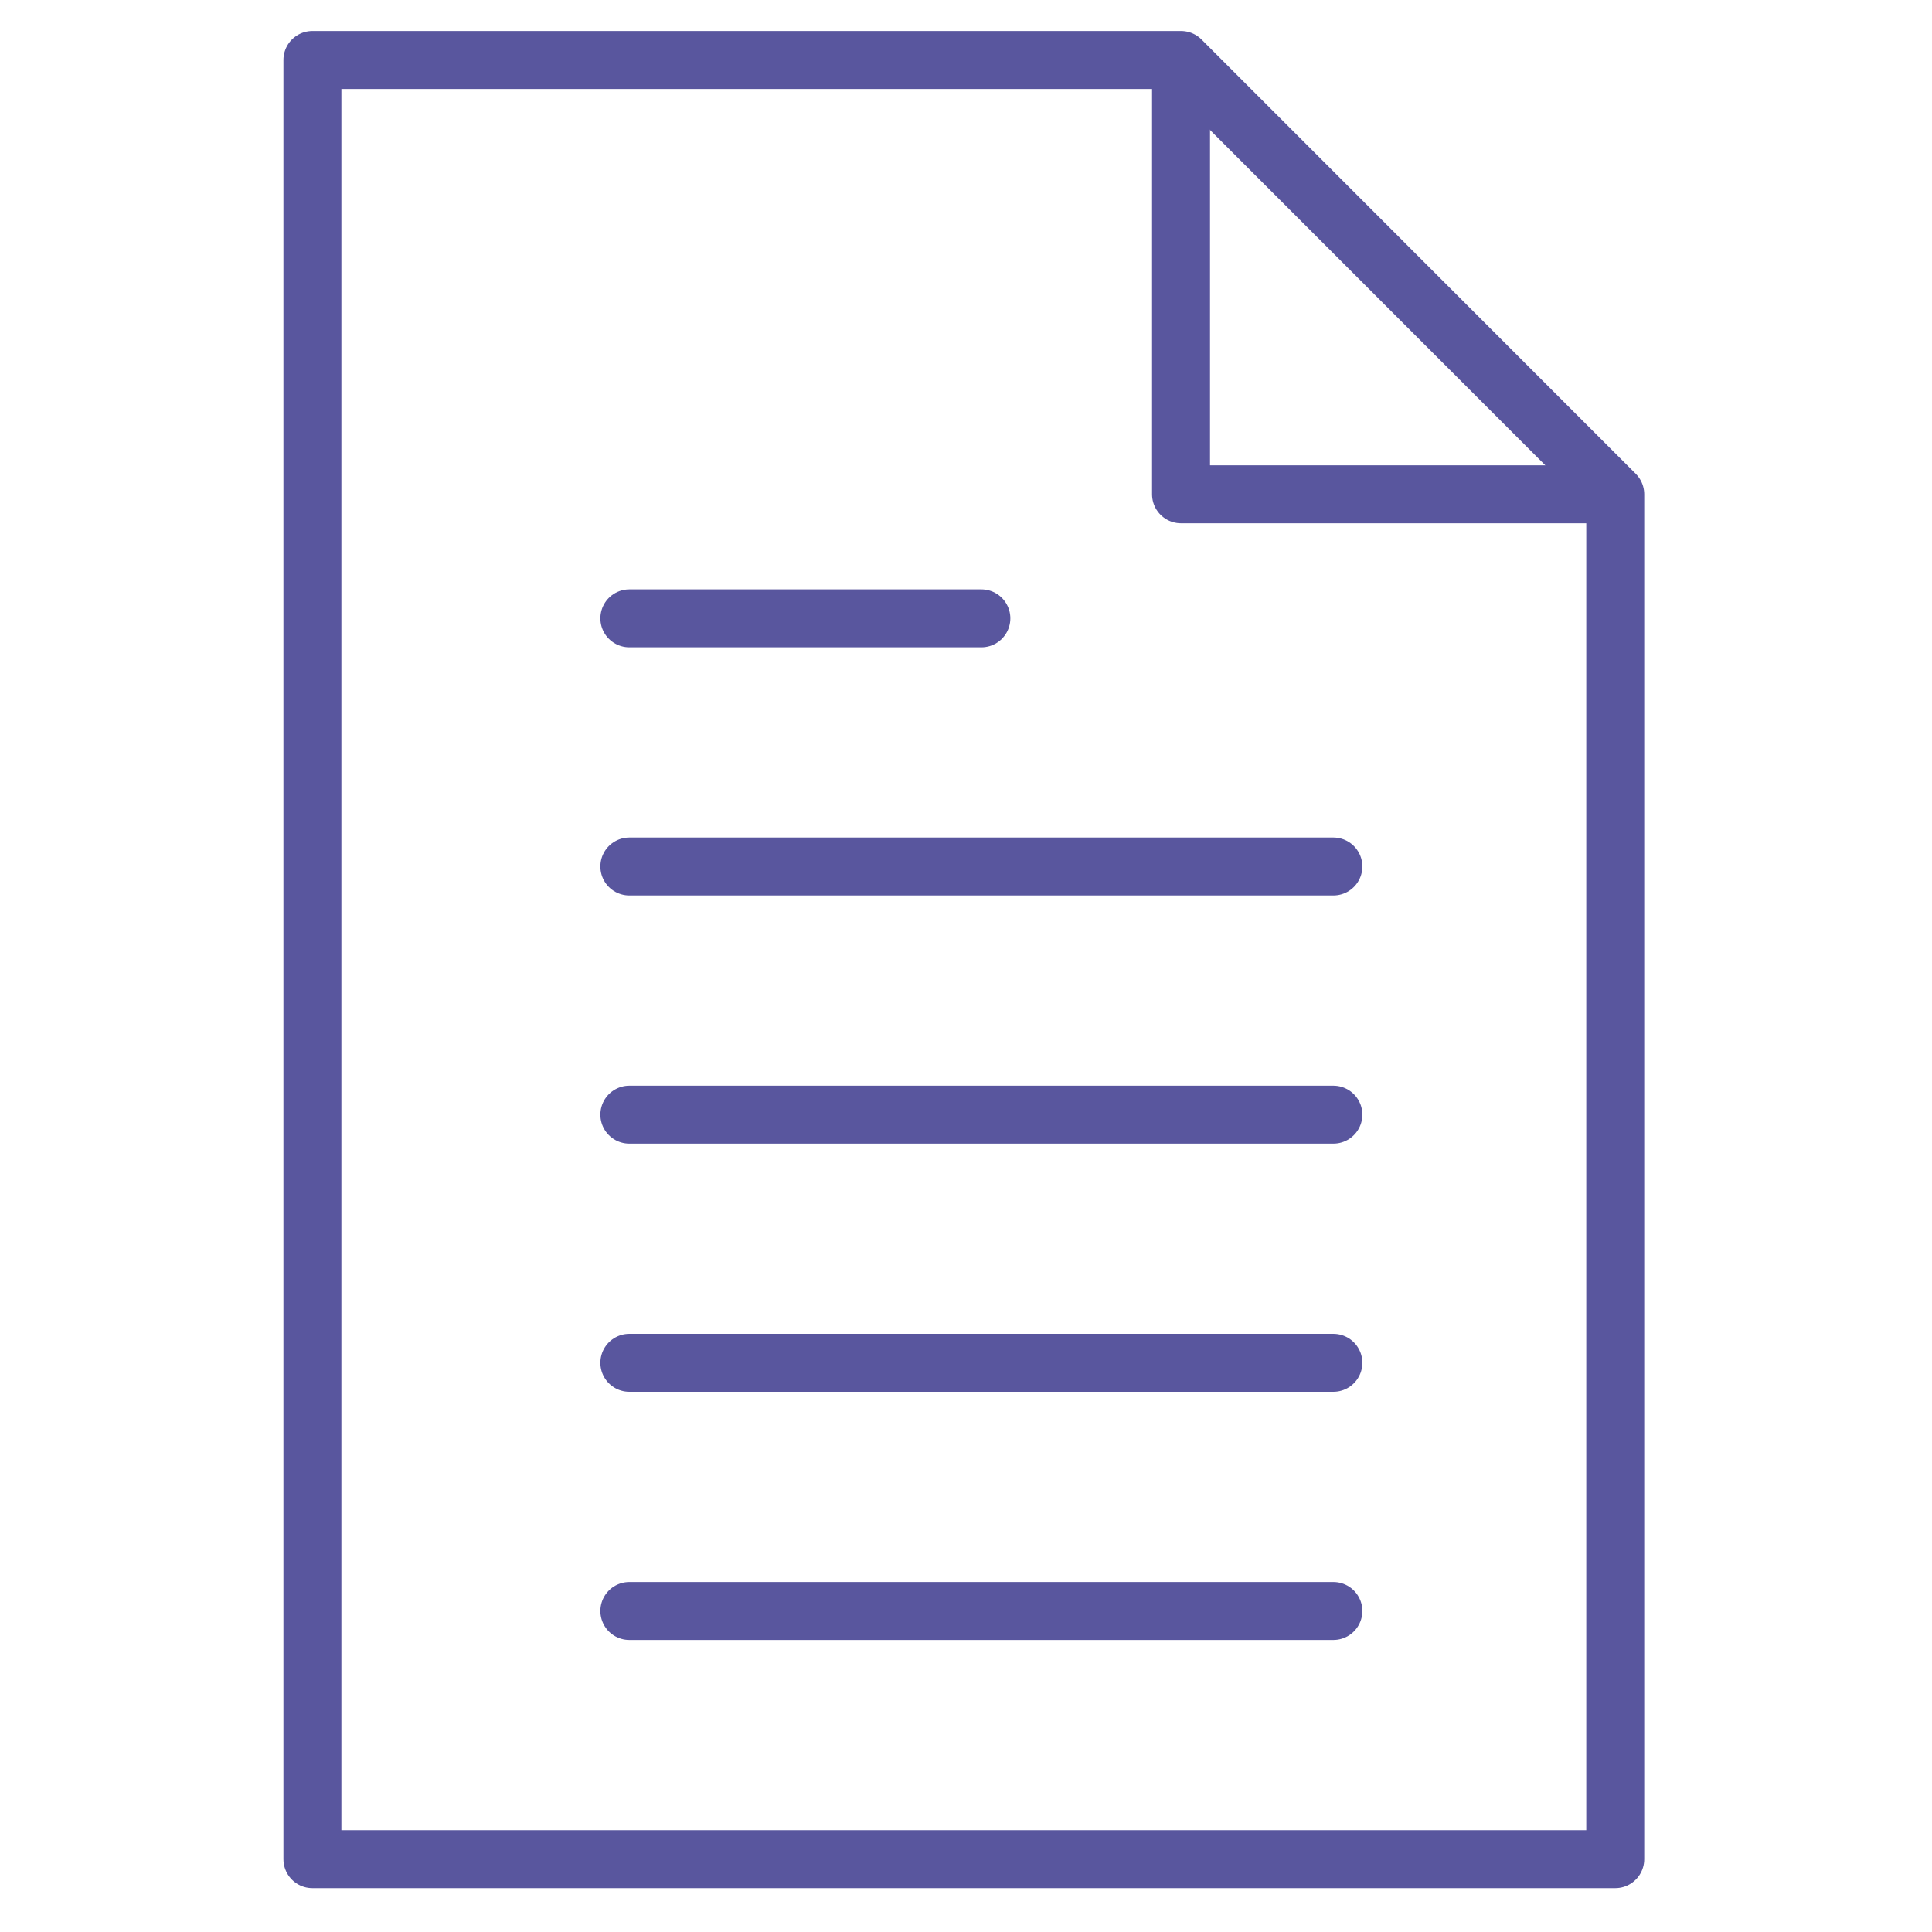
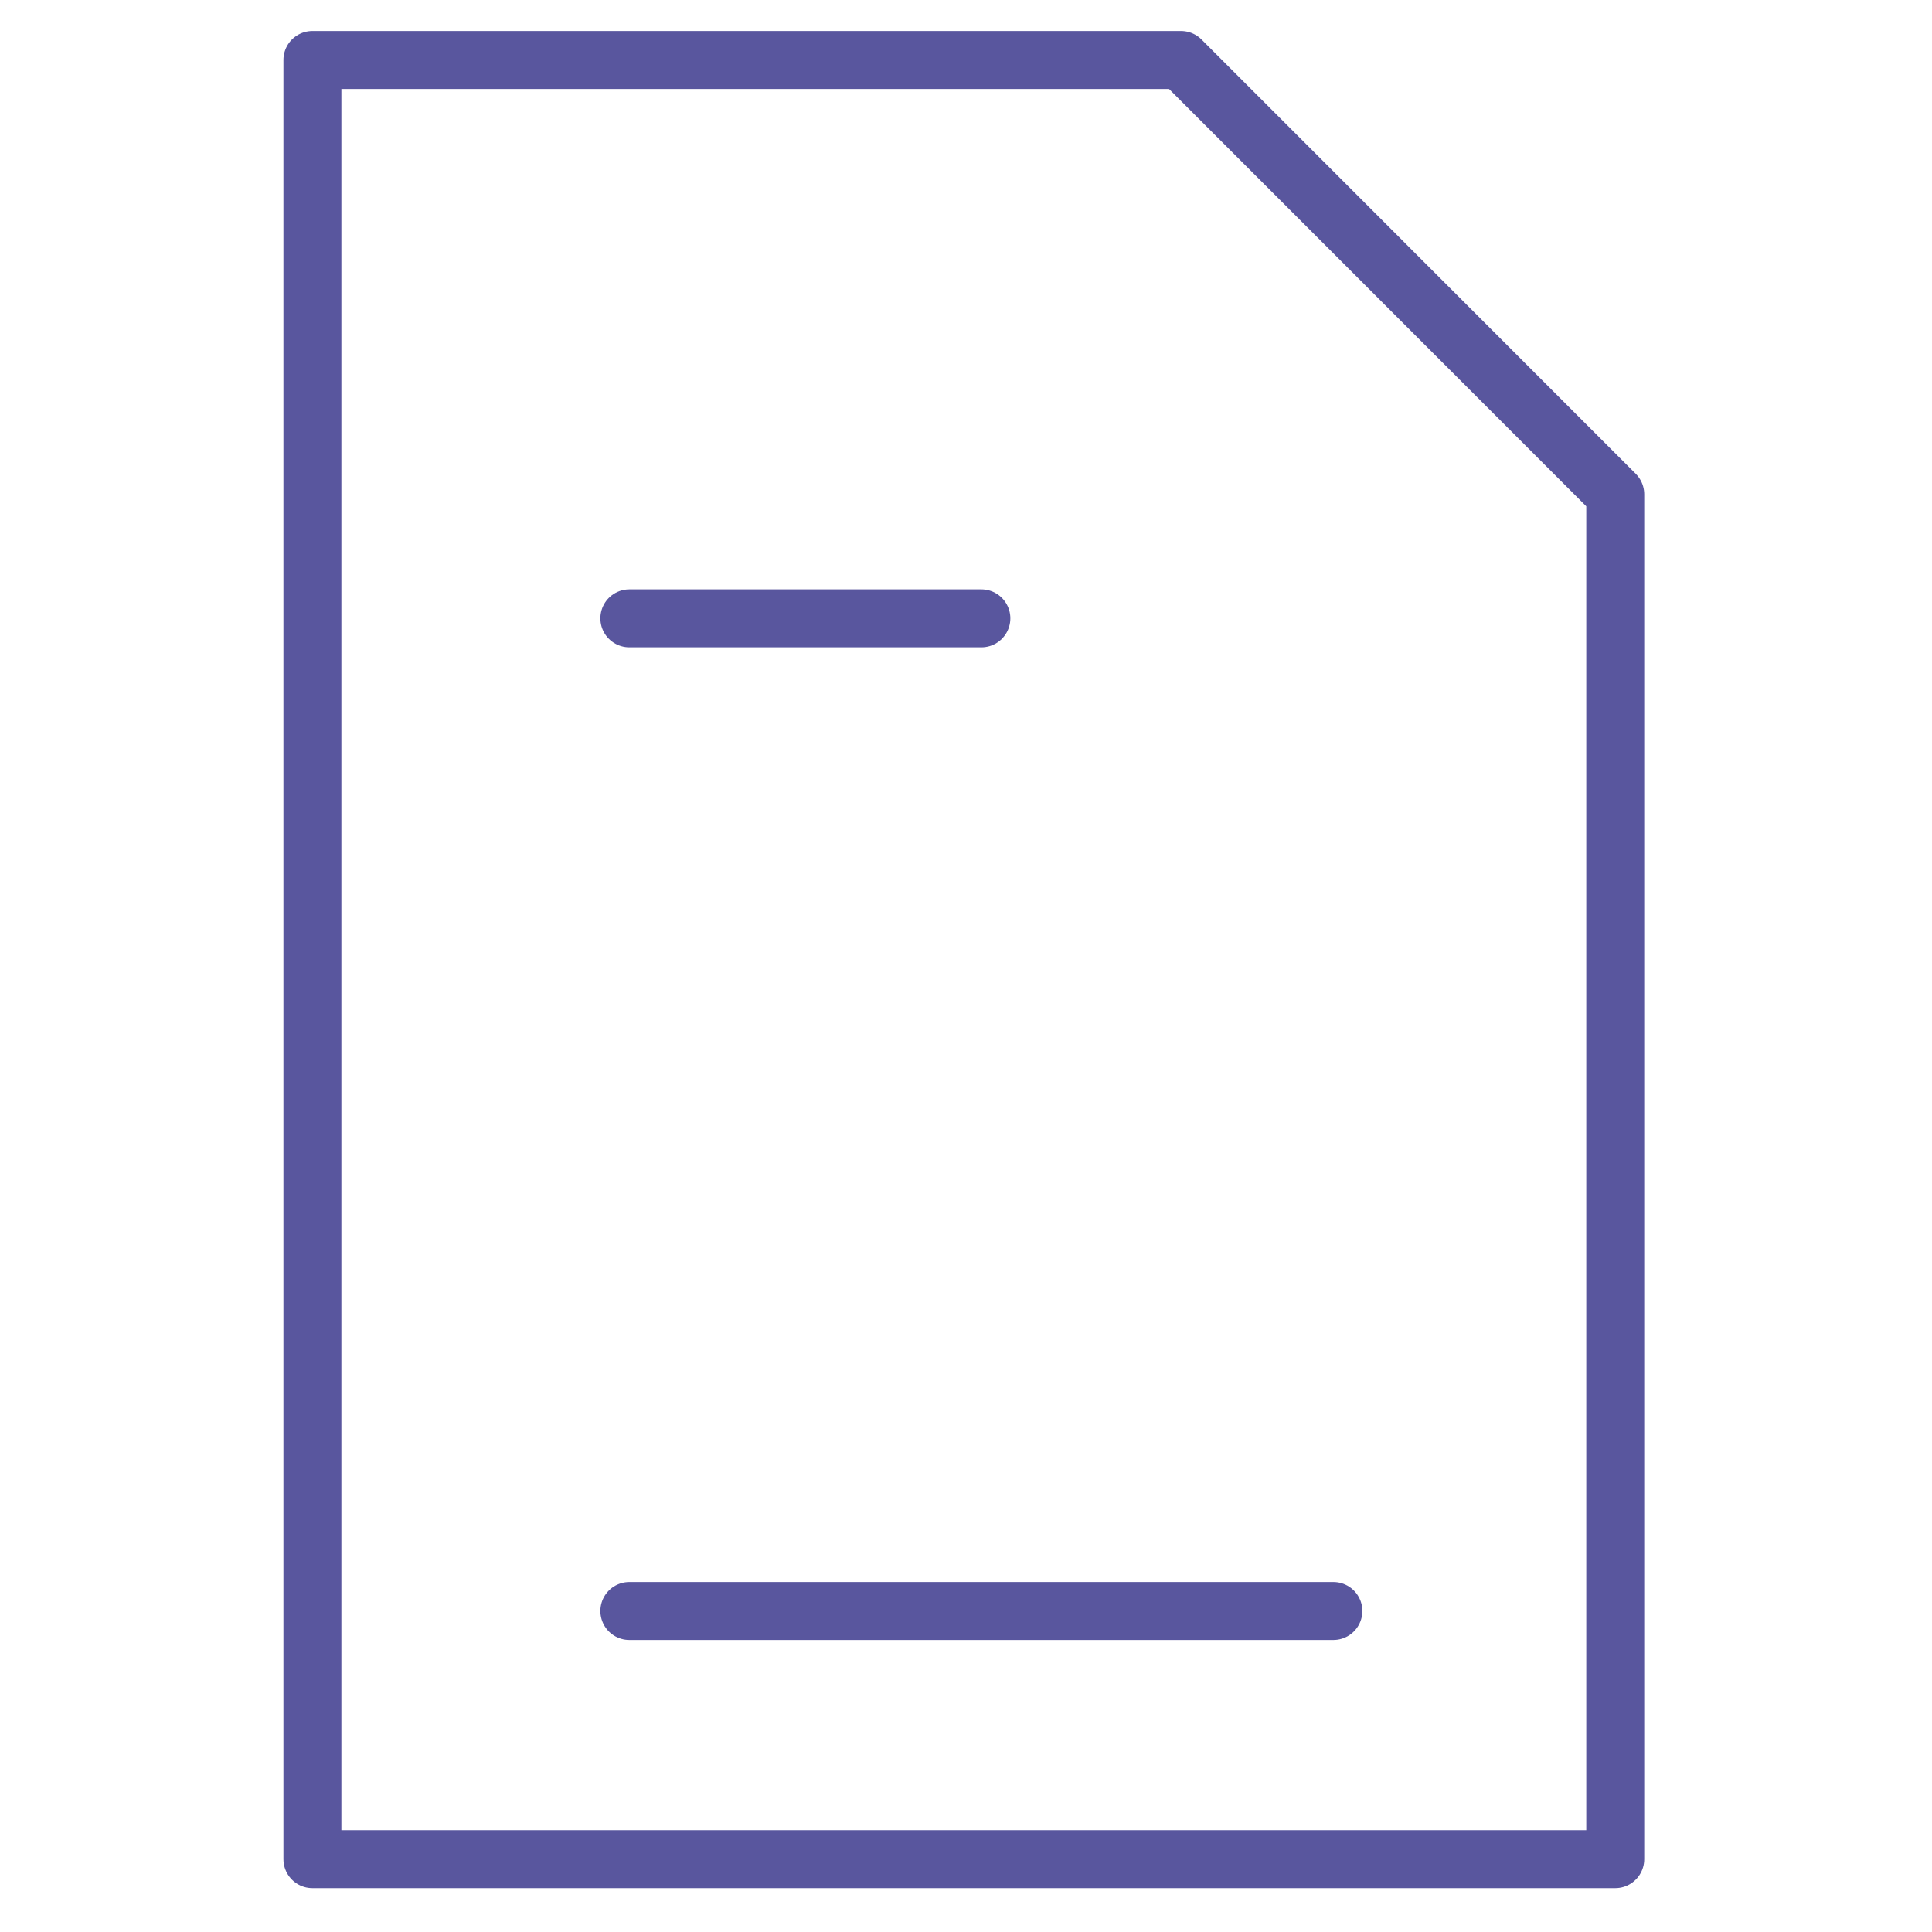
<svg xmlns="http://www.w3.org/2000/svg" viewBox="0 0 200 200">
  <title>src_support-icons</title>
  <g id="documentation">
    <g>
      <polygon points="167.21 192.46 32.34 192.46 32.34 6.21 122.26 6.21 167.21 51.17 167.21 192.46" fill="none" stroke="#59569e" stroke-linecap="round" stroke-linejoin="round" stroke-width="6" />
-       <polyline points="122.26 6.21 122.26 51.17 167.21 51.17" fill="none" stroke="#59569e" stroke-linejoin="round" stroke-width="6" />
      <line x1="65.15" y1="64.01" x2="101.59" y2="64.01" fill="none" stroke="#59569e" stroke-linecap="round" stroke-miterlimit="10" stroke-width="6" />
-       <line x1="65.15" y1="89.7" x2="138.03" y2="89.7" fill="none" stroke="#59569e" stroke-linecap="round" stroke-miterlimit="10" stroke-width="6" />
-       <line x1="65.15" y1="115.39" x2="138.03" y2="115.39" fill="none" stroke="#59569e" stroke-linecap="round" stroke-miterlimit="10" stroke-width="6" />
-       <line x1="65.15" y1="141.08" x2="138.03" y2="141.08" fill="none" stroke="#59569e" stroke-linecap="round" stroke-miterlimit="10" stroke-width="6" />
      <line x1="65.15" y1="166.77" x2="138.03" y2="166.77" fill="none" stroke="#59569e" stroke-linecap="round" stroke-miterlimit="10" stroke-width="6" />
    </g>
  </g>
</svg>